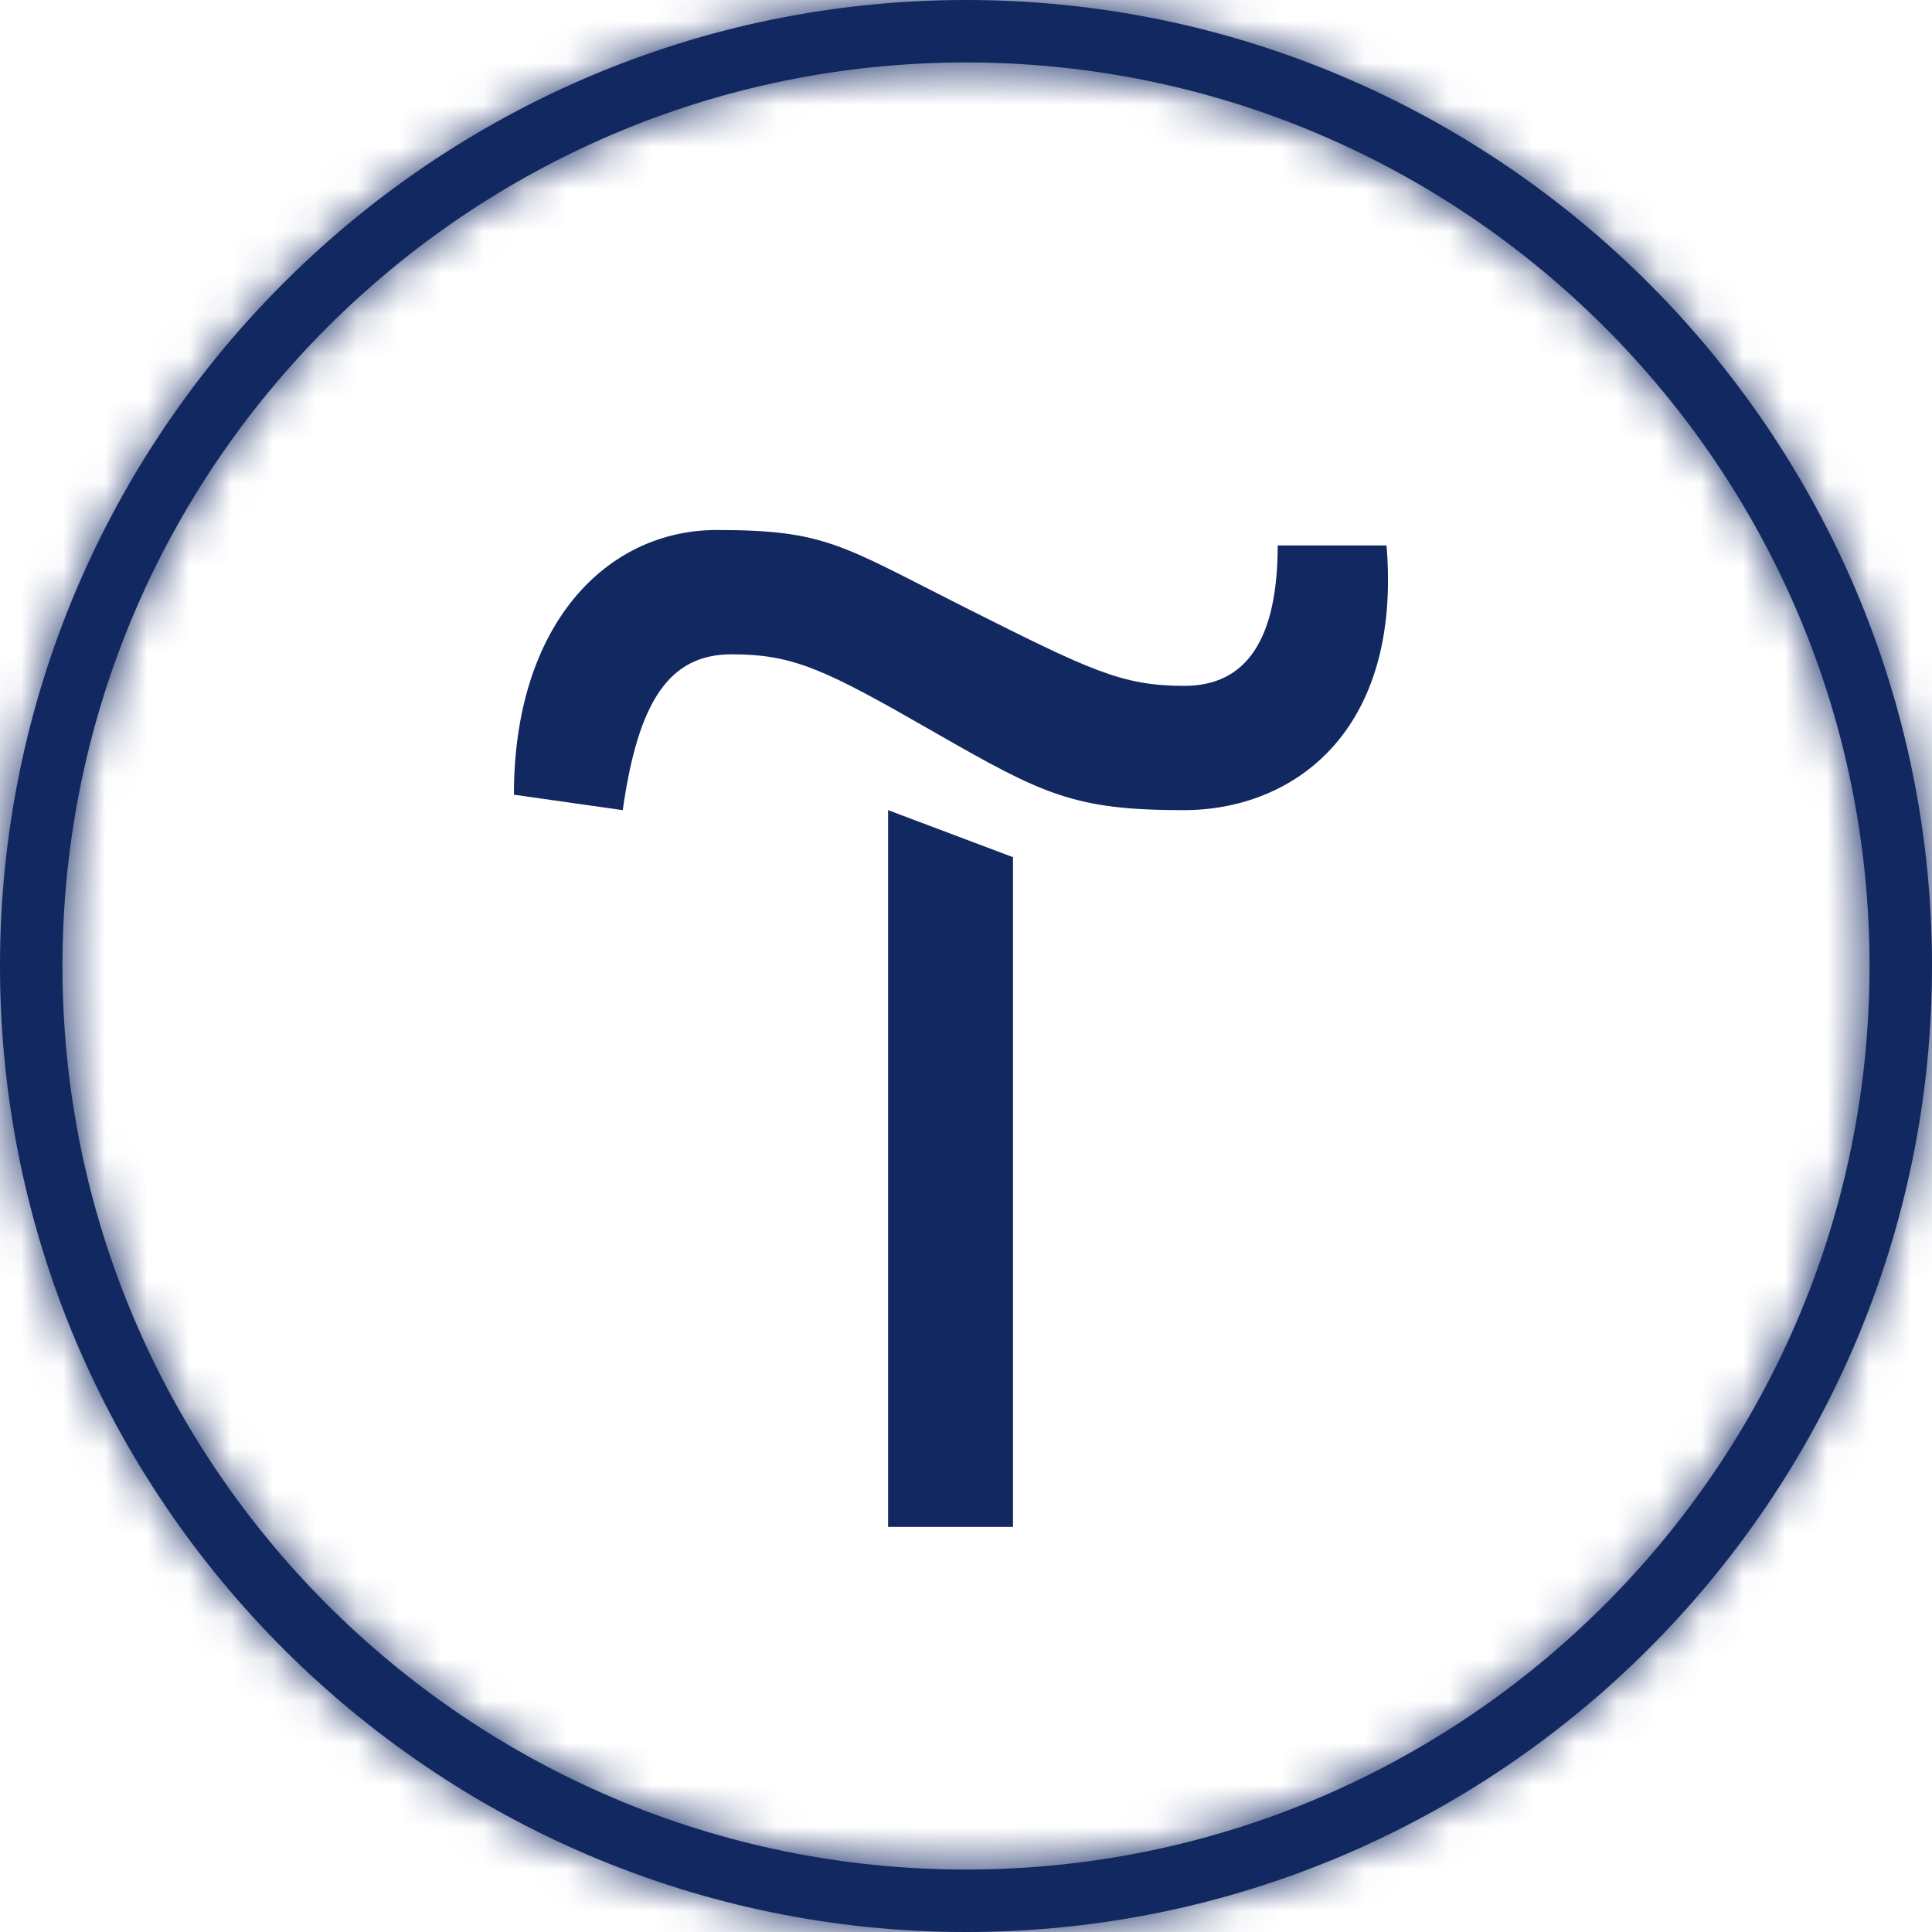
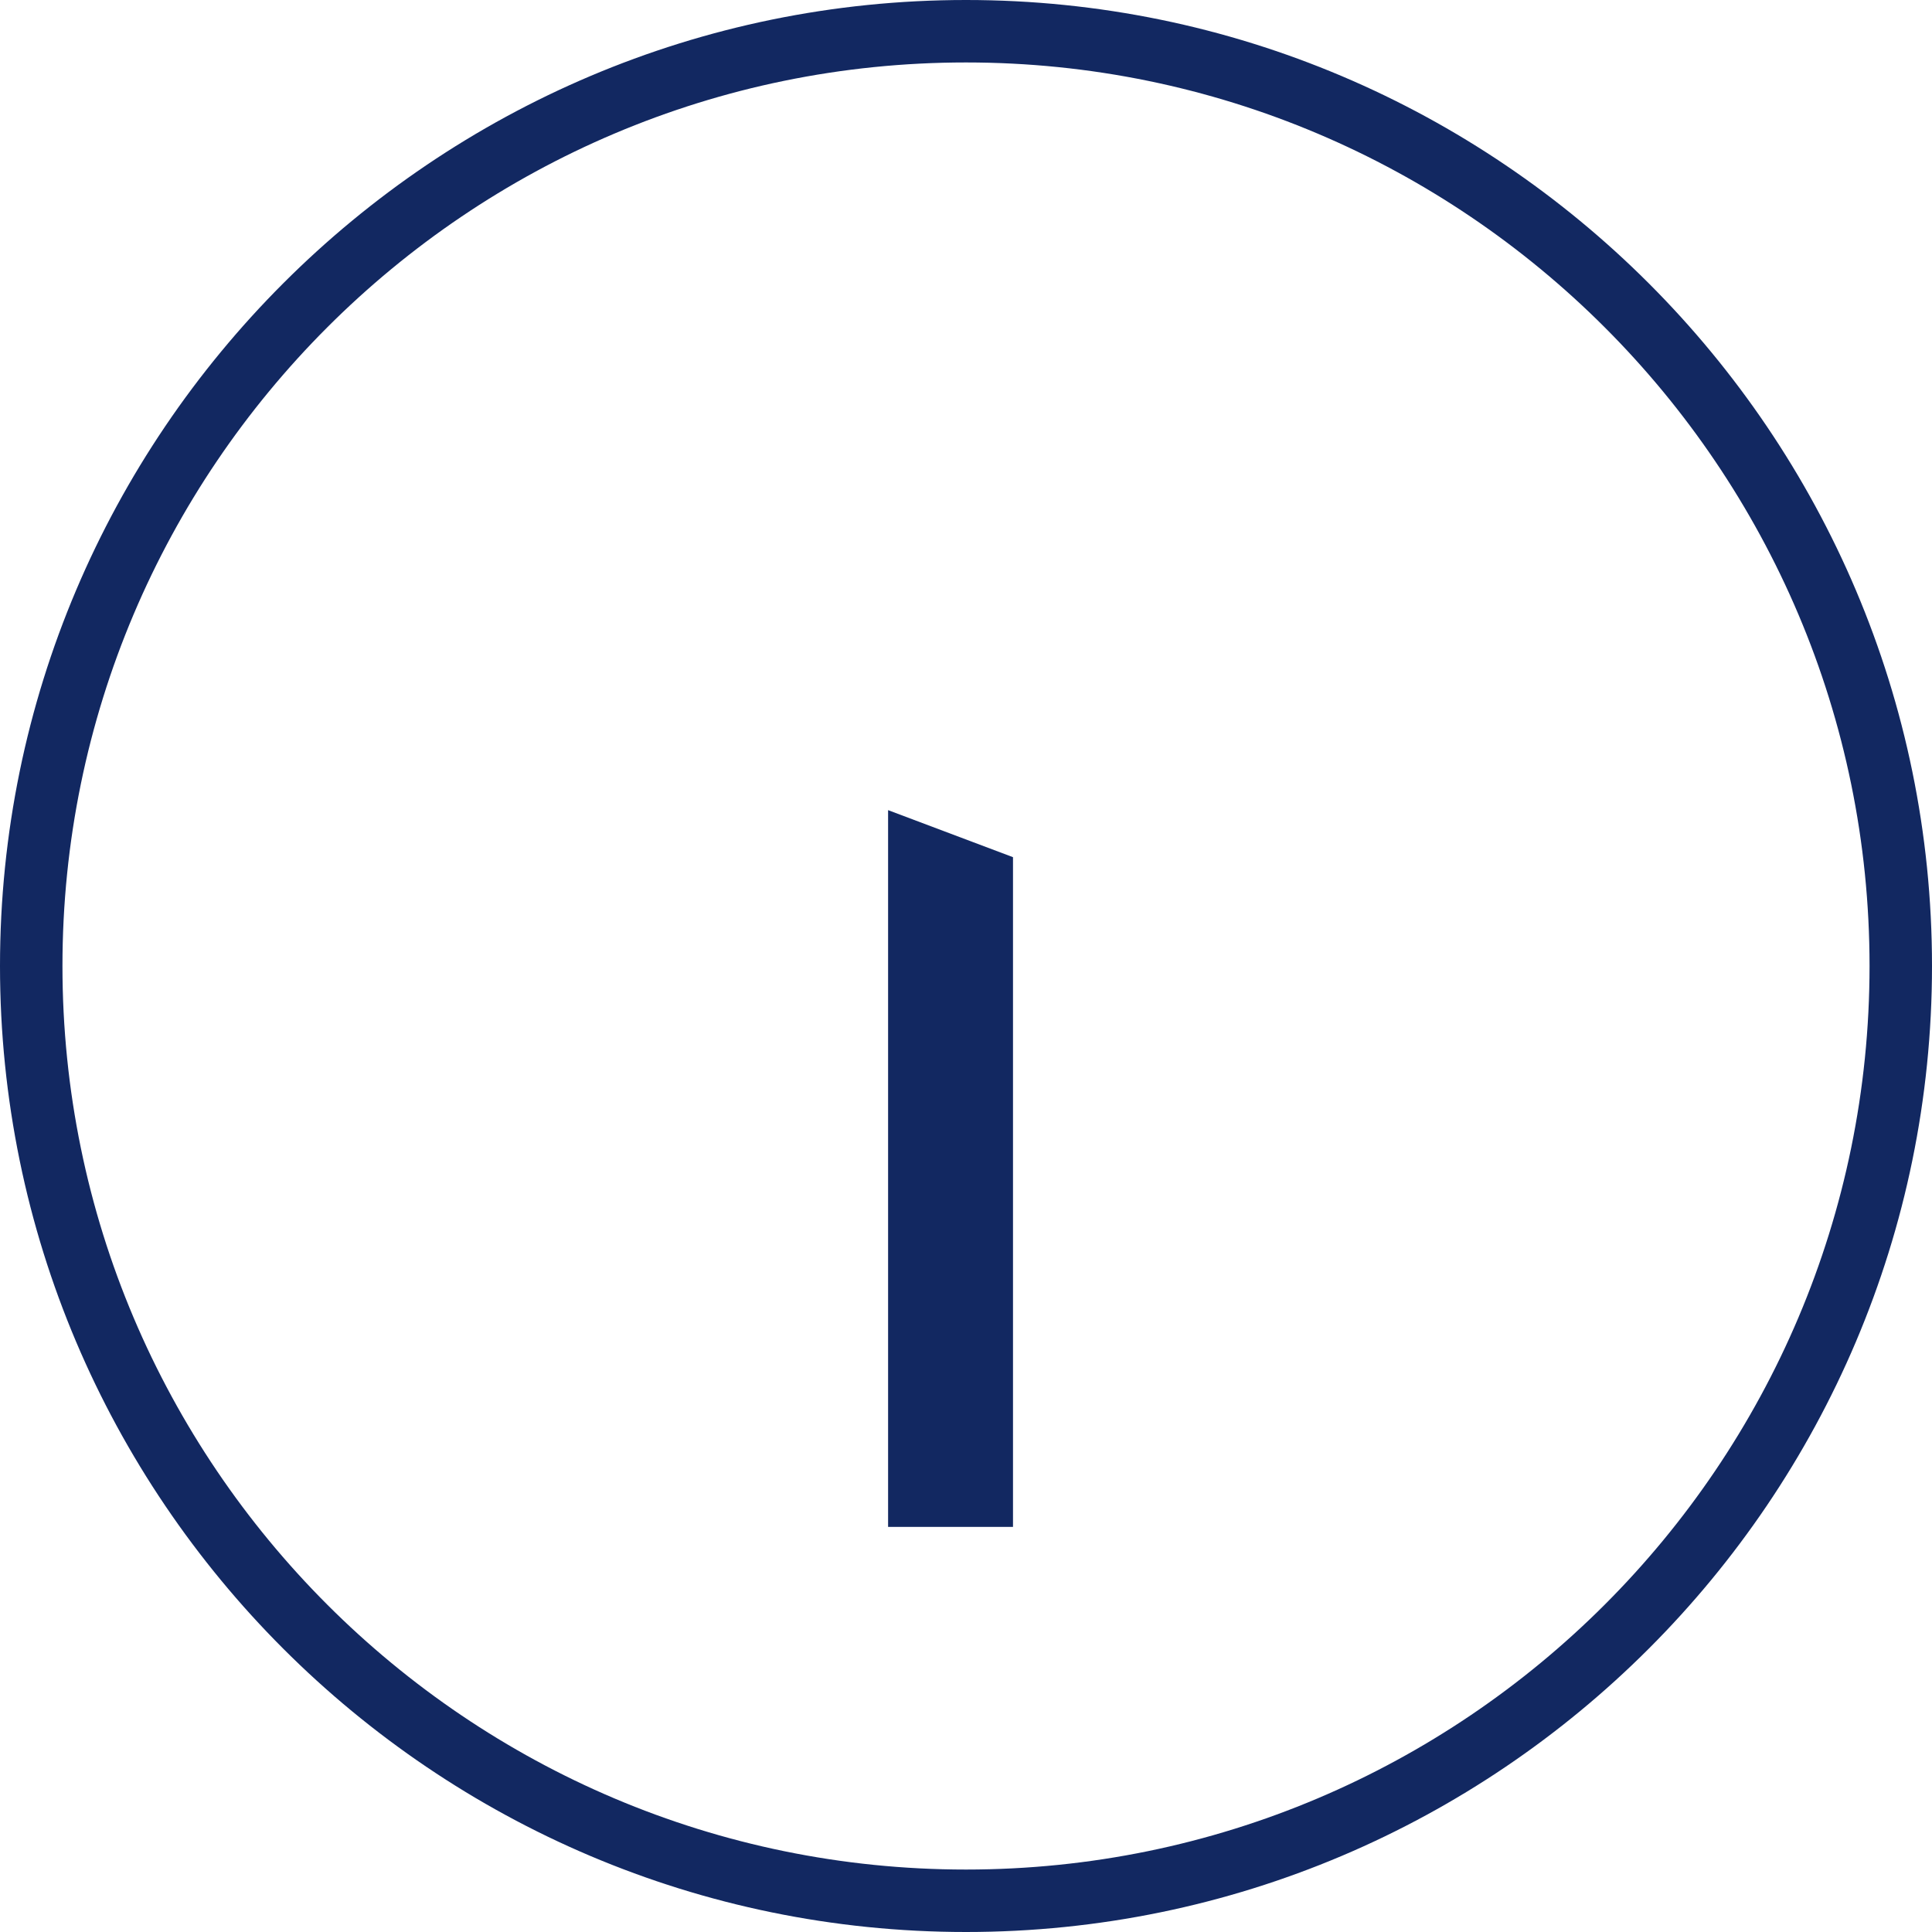
<svg xmlns="http://www.w3.org/2000/svg" width="46" height="46" viewBox="0 0 46 46" fill="none">
  <path d="M24.119 20.409V36.355H21.145V19.289L24.119 20.409Z" fill="#122861" />
-   <path d="M12.236 18.921C12.236 14.843 14.459 12.619 17.066 12.619C19.672 12.619 20.041 12.987 23 14.475C25.959 15.962 26.71 16.33 28.198 16.33C29.685 16.33 30.421 15.211 30.421 12.987H33.013C33.38 17.434 30.789 19.289 28.183 19.289C25.576 19.289 24.84 18.921 22.248 17.434C19.657 15.947 18.906 15.579 17.419 15.579C15.931 15.579 15.195 16.698 14.827 19.289L12.236 18.921Z" fill="#122861" />
  <mask id="path-3-inside-1" fill="white">
-     <path d="M23 46C10.319 46 0 35.681 0 23C0 10.319 10.319 0 23 0C35.681 0 46 10.319 46 23C46 35.681 35.681 46 23 46ZM23 1.487C11.132 1.487 1.487 11.132 1.487 23C1.487 34.868 11.132 44.513 23 44.513C34.868 44.513 44.513 34.868 44.513 23C44.513 11.132 34.868 1.487 23 1.487Z" />
-   </mask>
+     </mask>
  <path d="M23 46C10.319 46 0 35.681 0 23C0 10.319 10.319 0 23 0C35.681 0 46 10.319 46 23C46 35.681 35.681 46 23 46ZM23 1.487C11.132 1.487 1.487 11.132 1.487 23C1.487 34.868 11.132 44.513 23 44.513C34.868 44.513 44.513 34.868 44.513 23C44.513 11.132 34.868 1.487 23 1.487Z" fill="#122861" />
  <path d="M23 44C11.424 44 2 34.576 2 23H-2C-2 36.785 9.215 48 23 48V44ZM2 23C2 11.424 11.424 2 23 2V-2C9.215 -2 -2 9.215 -2 23H2ZM23 2C34.576 2 44 11.424 44 23H48C48 9.215 36.785 -2 23 -2V2ZM44 23C44 34.576 34.576 44 23 44V48C36.785 48 48 36.785 48 23H44ZM23 -0.513C10.027 -0.513 -0.513 10.027 -0.513 23H3.487C3.487 12.237 12.237 3.487 23 3.487V-0.513ZM-0.513 23C-0.513 35.973 10.027 46.513 23 46.513V42.513C12.237 42.513 3.487 33.763 3.487 23H-0.513ZM23 46.513C35.973 46.513 46.513 35.973 46.513 23H42.513C42.513 33.763 33.763 42.513 23 42.513V46.513ZM46.513 23C46.513 10.027 35.973 -0.513 23 -0.513V3.487C33.763 3.487 42.513 12.237 42.513 23H46.513Z" fill="#122861" mask="url(#path-3-inside-1)" />
</svg>